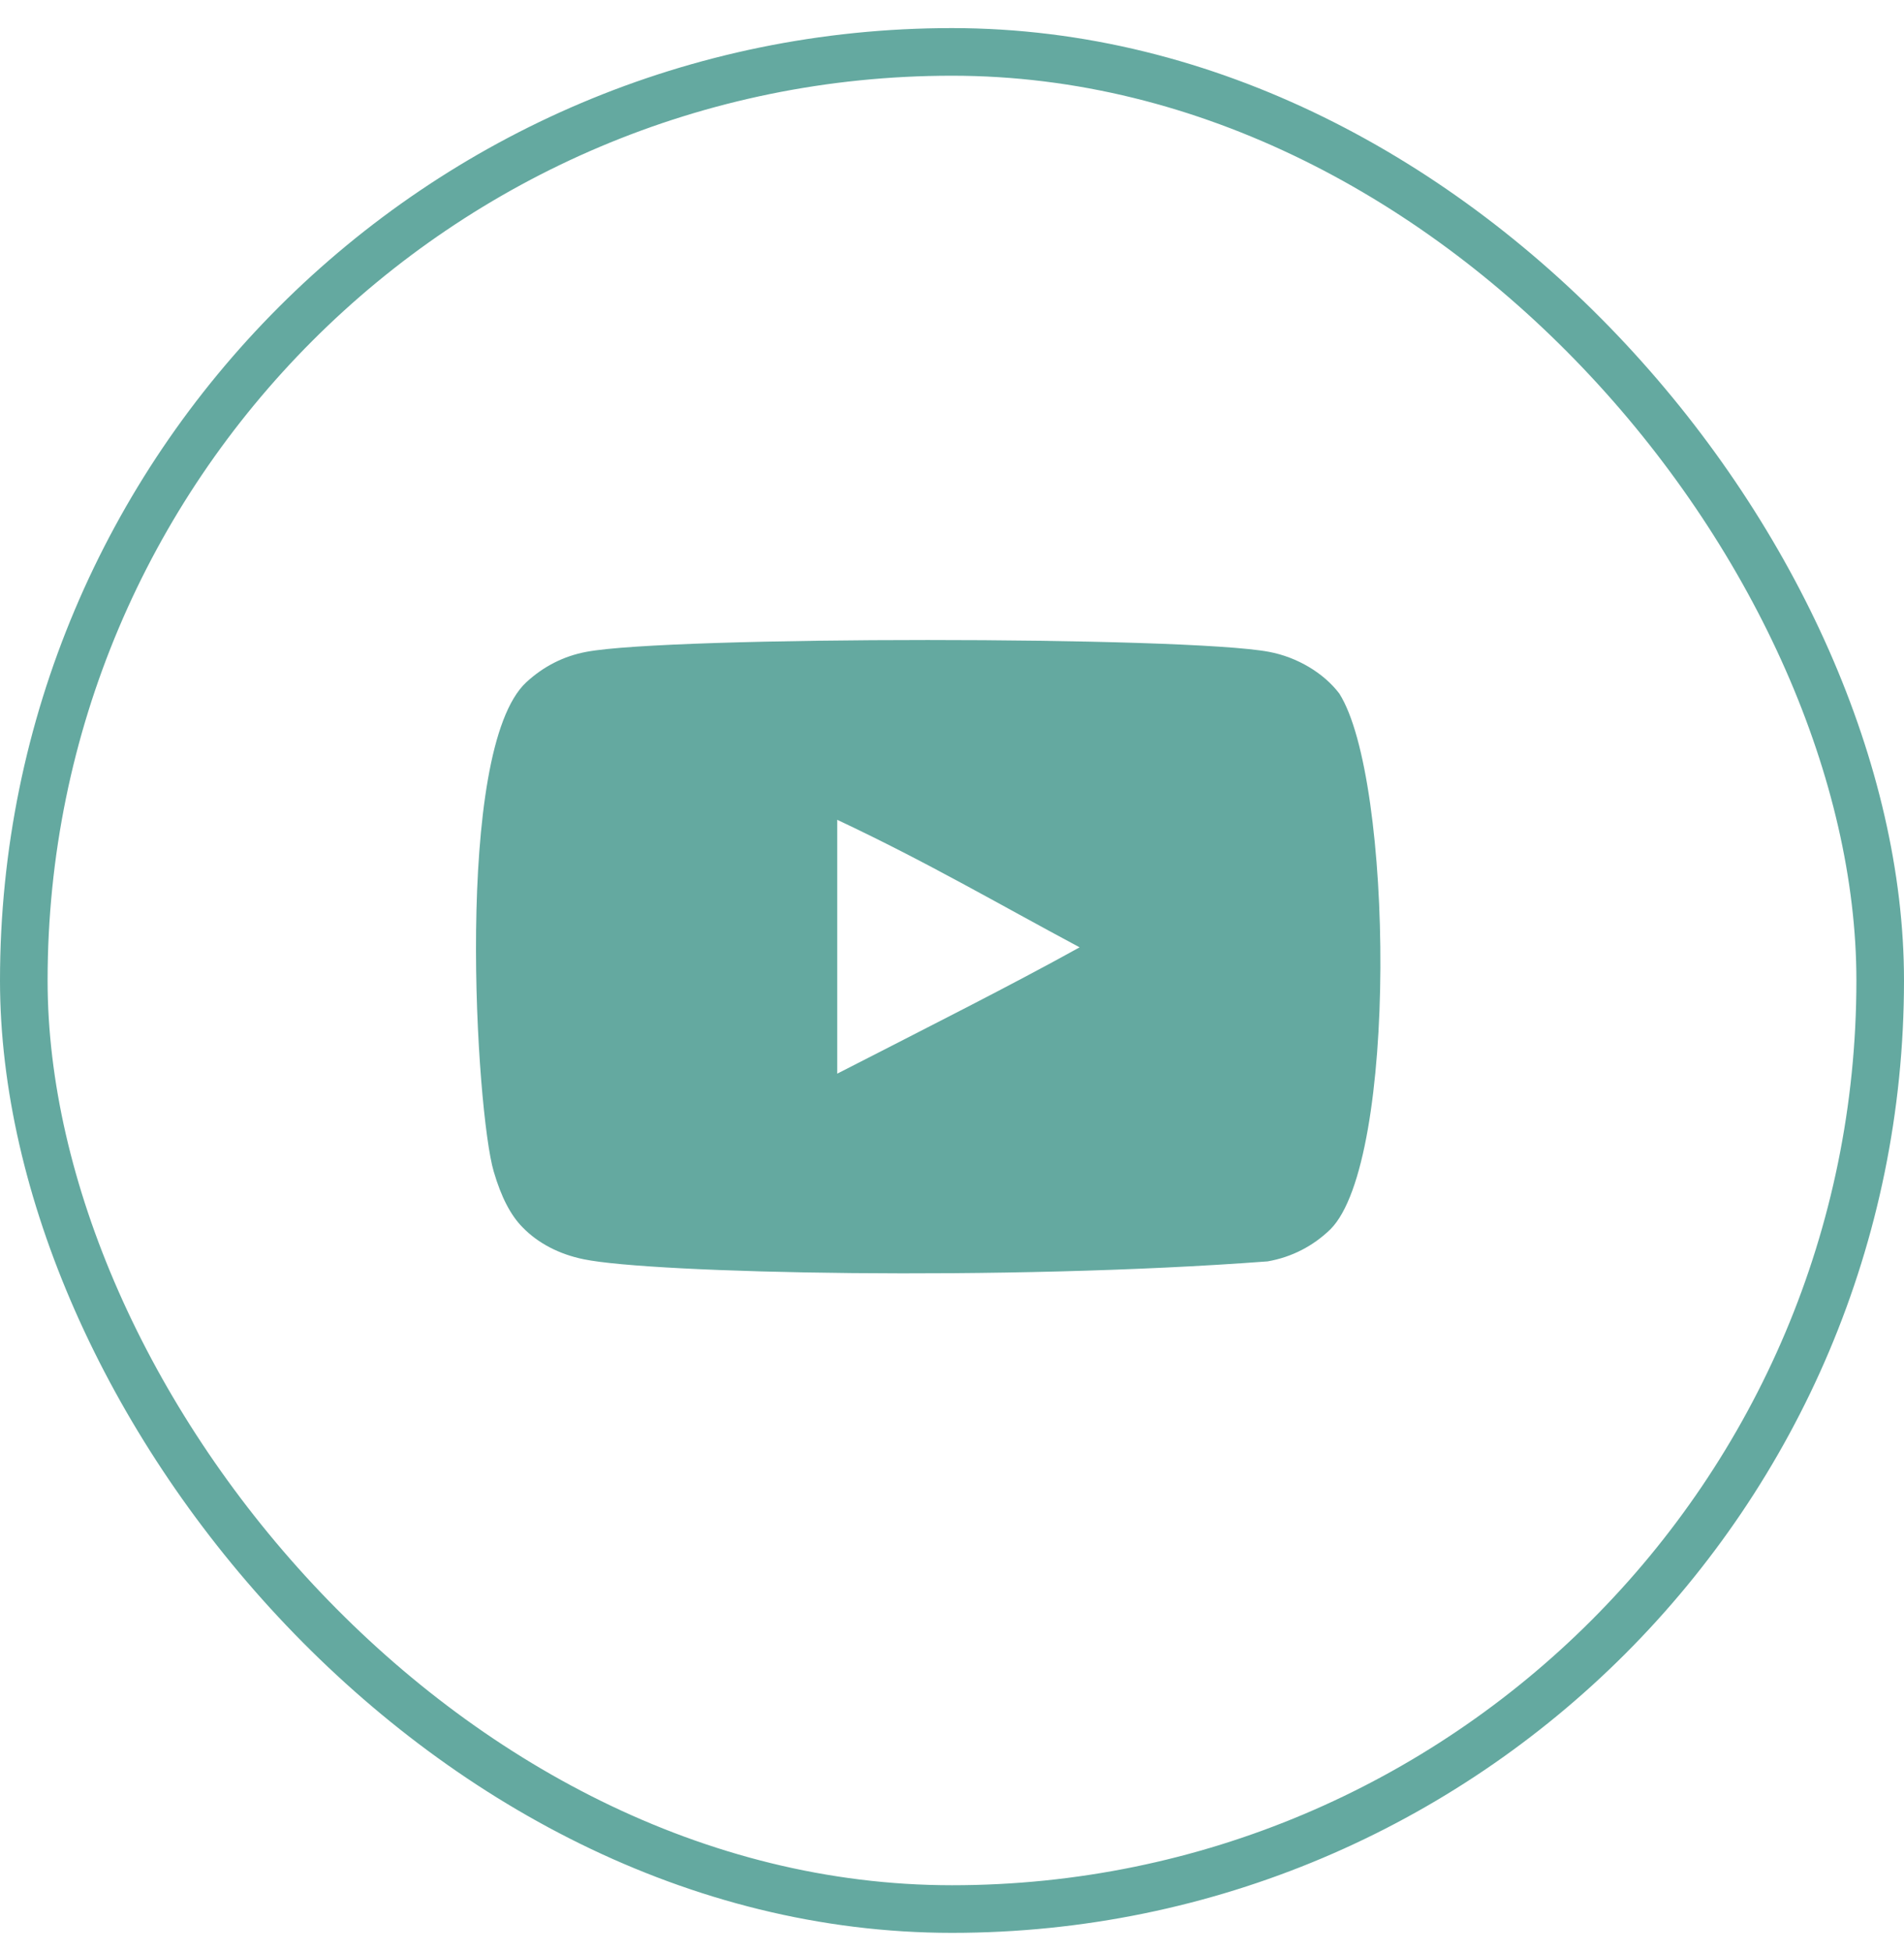
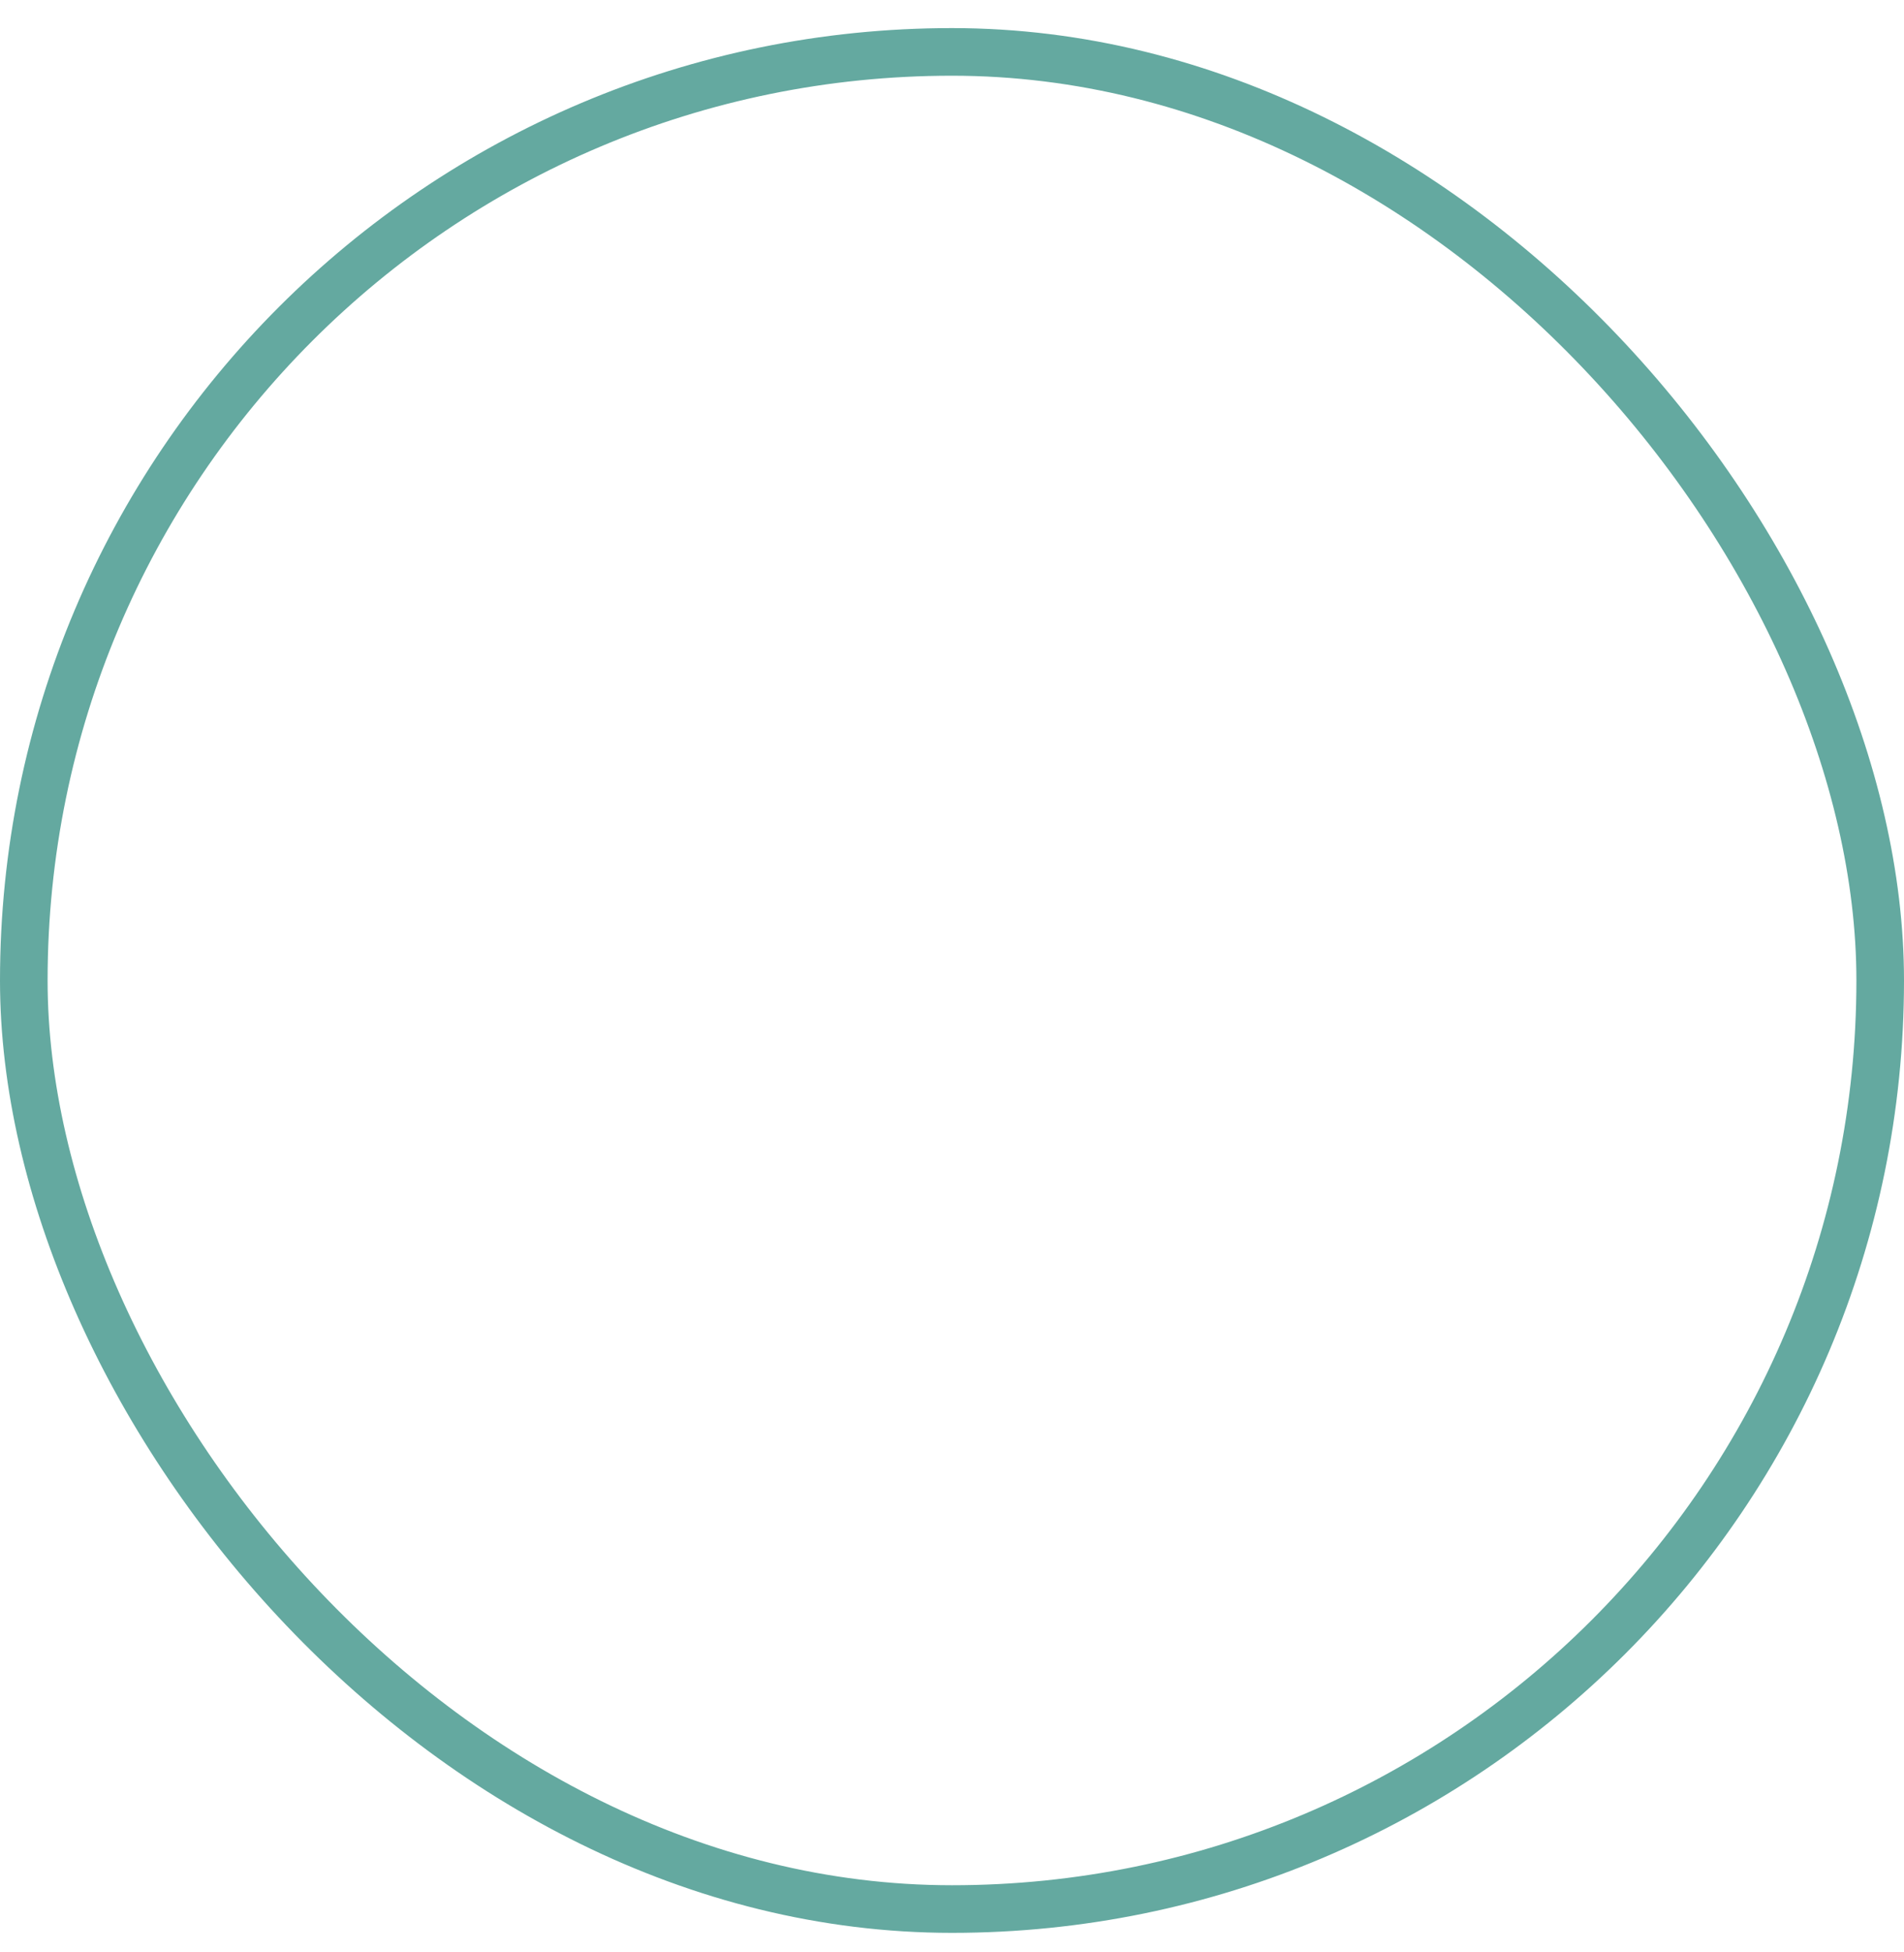
<svg xmlns="http://www.w3.org/2000/svg" width="40" height="41" viewBox="0 0 40 41" fill="none">
  <rect x="0.5" y="1.09" width="39" height="39" rx="19.5" stroke="#64A9A0" />
  <g clip-path="url(#clip0_1045_2392)">
    <path fill-rule="evenodd" clip-rule="evenodd" d="M17.589 22.547V17.216C19.482 18.107 20.947 18.967 22.681 19.894C21.251 20.687 19.482 21.577 17.589 22.547ZM28.137 14.565C27.81 14.134 27.254 13.8 26.661 13.689C24.92 13.358 14.057 13.357 12.317 13.689C11.842 13.778 11.419 13.993 11.056 14.328C9.525 15.749 10.004 23.369 10.373 24.604C10.529 25.138 10.729 25.524 10.982 25.777C11.307 26.111 11.753 26.341 12.265 26.445C13.699 26.741 21.085 26.907 26.631 26.489C27.142 26.4 27.594 26.162 27.951 25.814C29.367 24.398 29.27 16.349 28.137 14.565Z" fill="#64A9A0" />
  </g>
  <defs>
    <clipPath id="clip0_1045_2392">
-       <rect width="19" height="19" fill="white" transform="translate(10 10.59)" />
-     </clipPath>
+       </clipPath>
  </defs>
</svg>